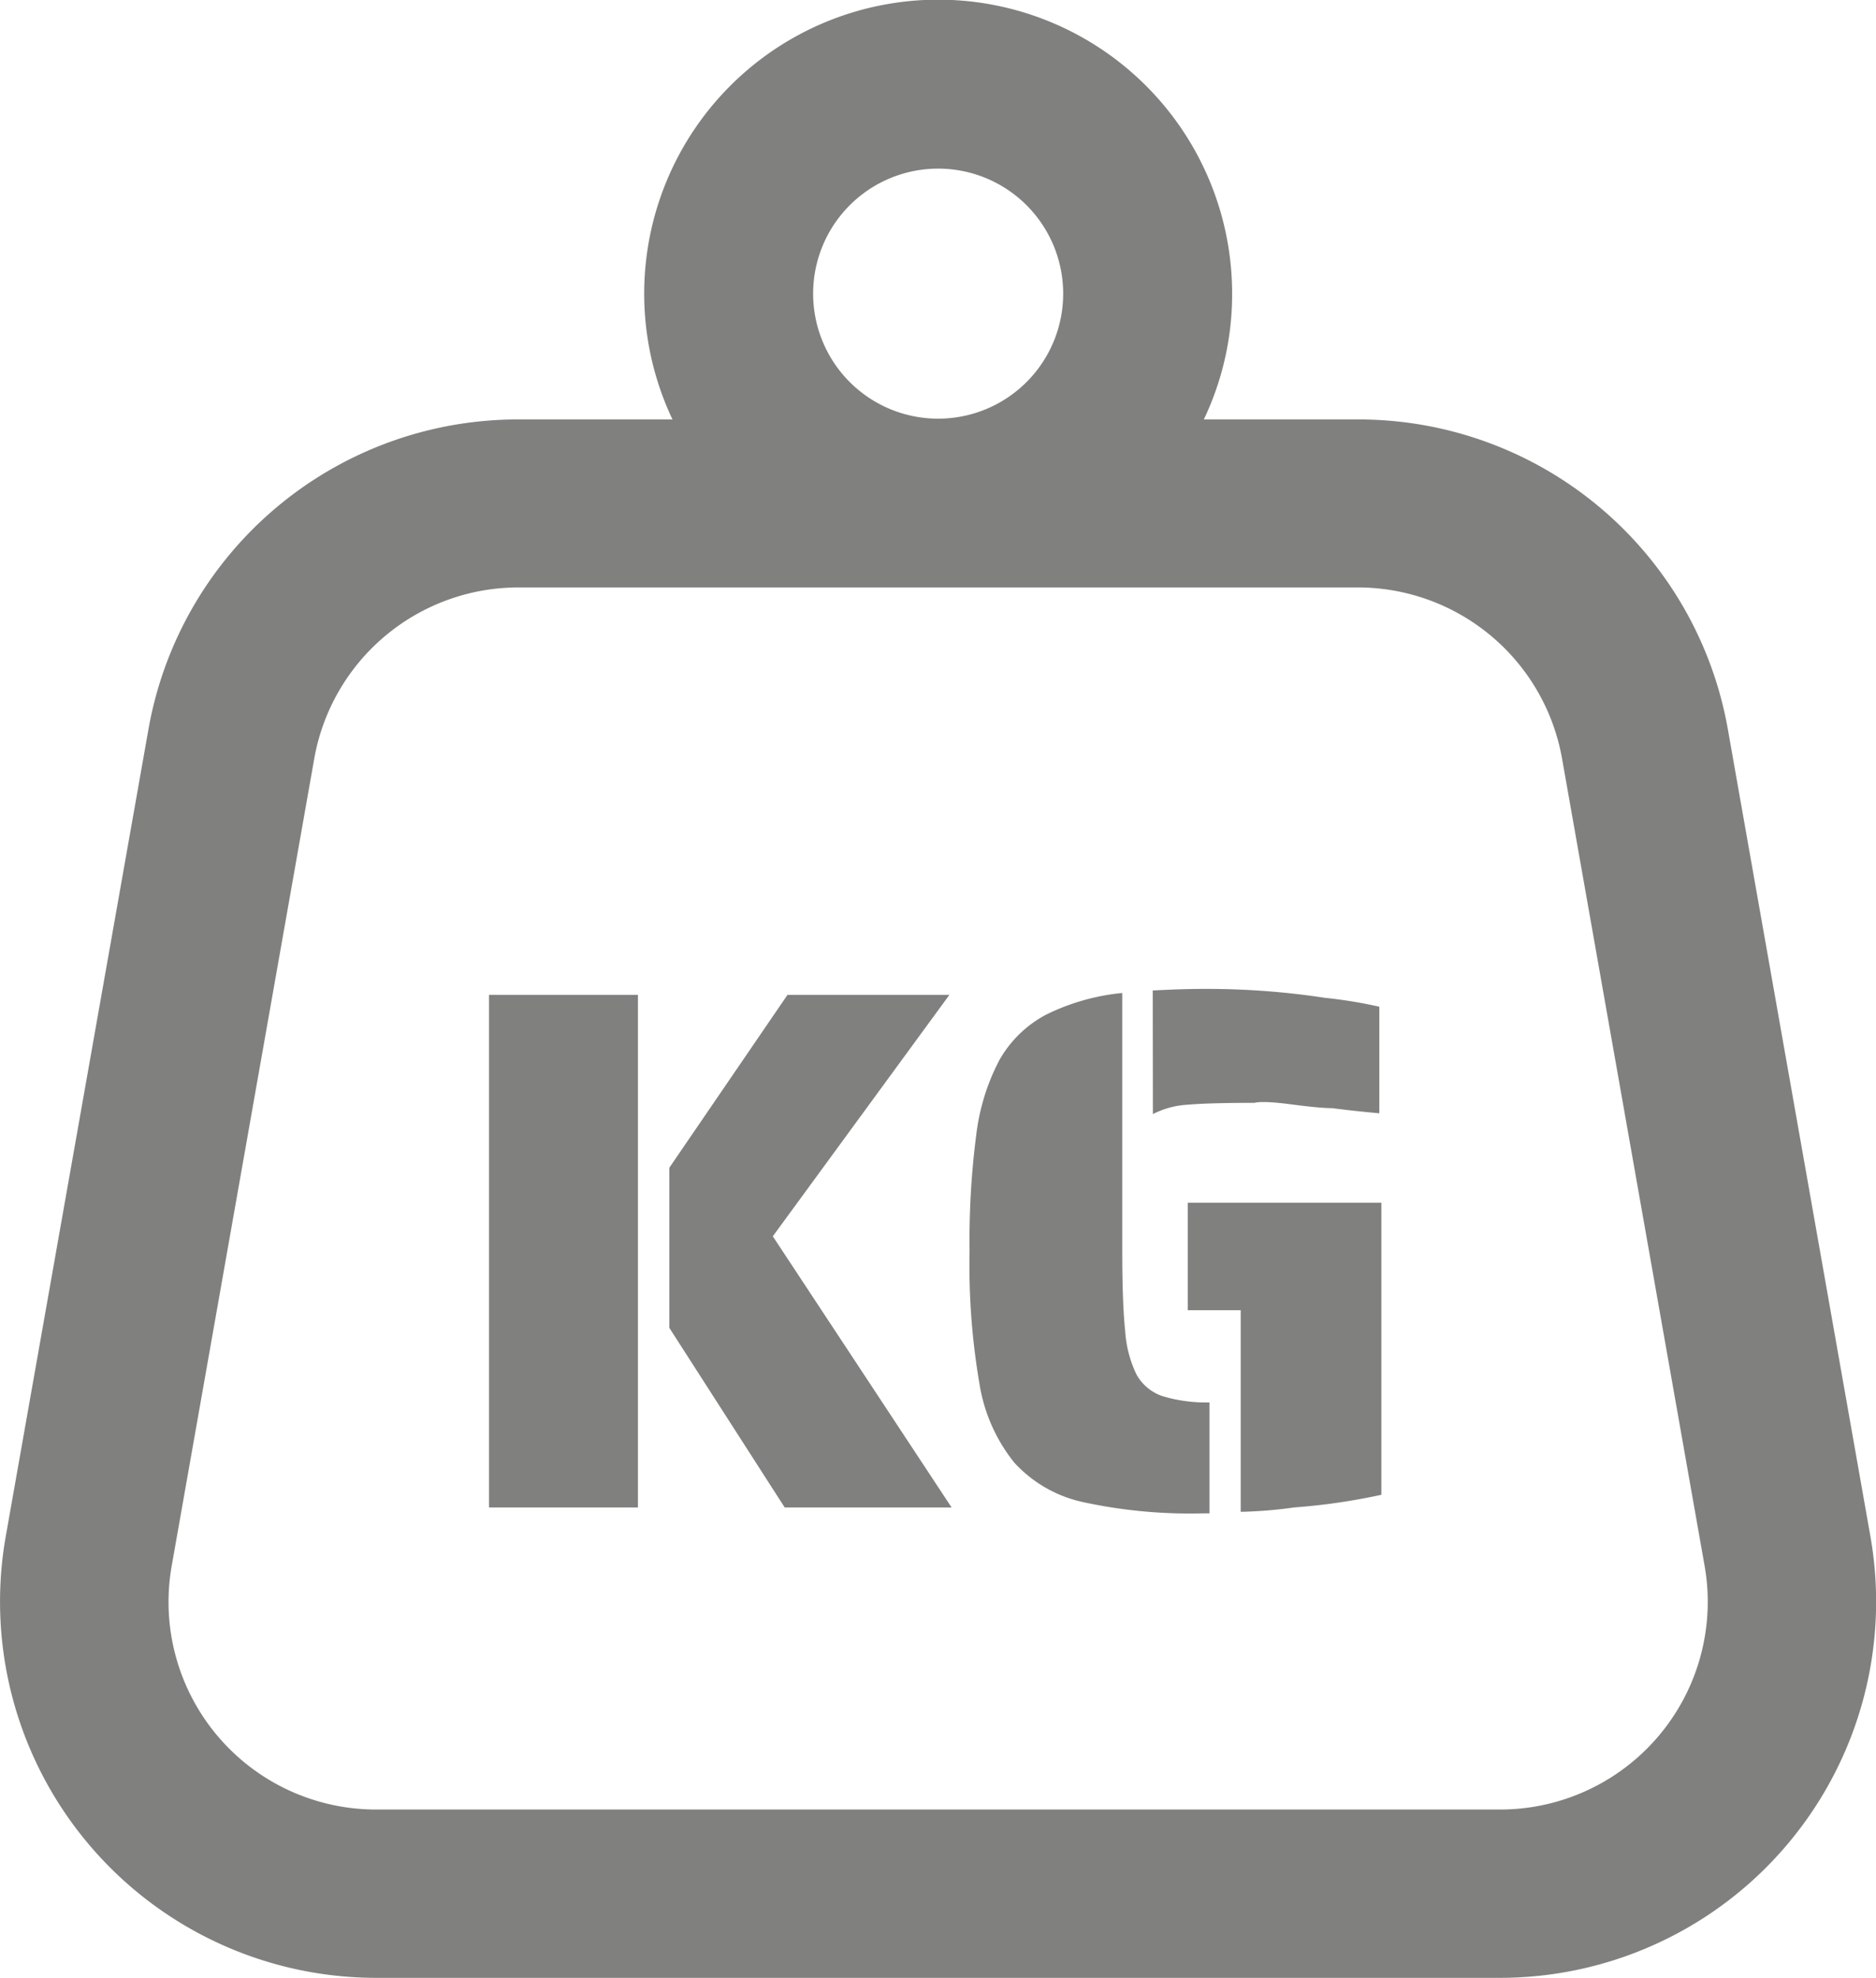
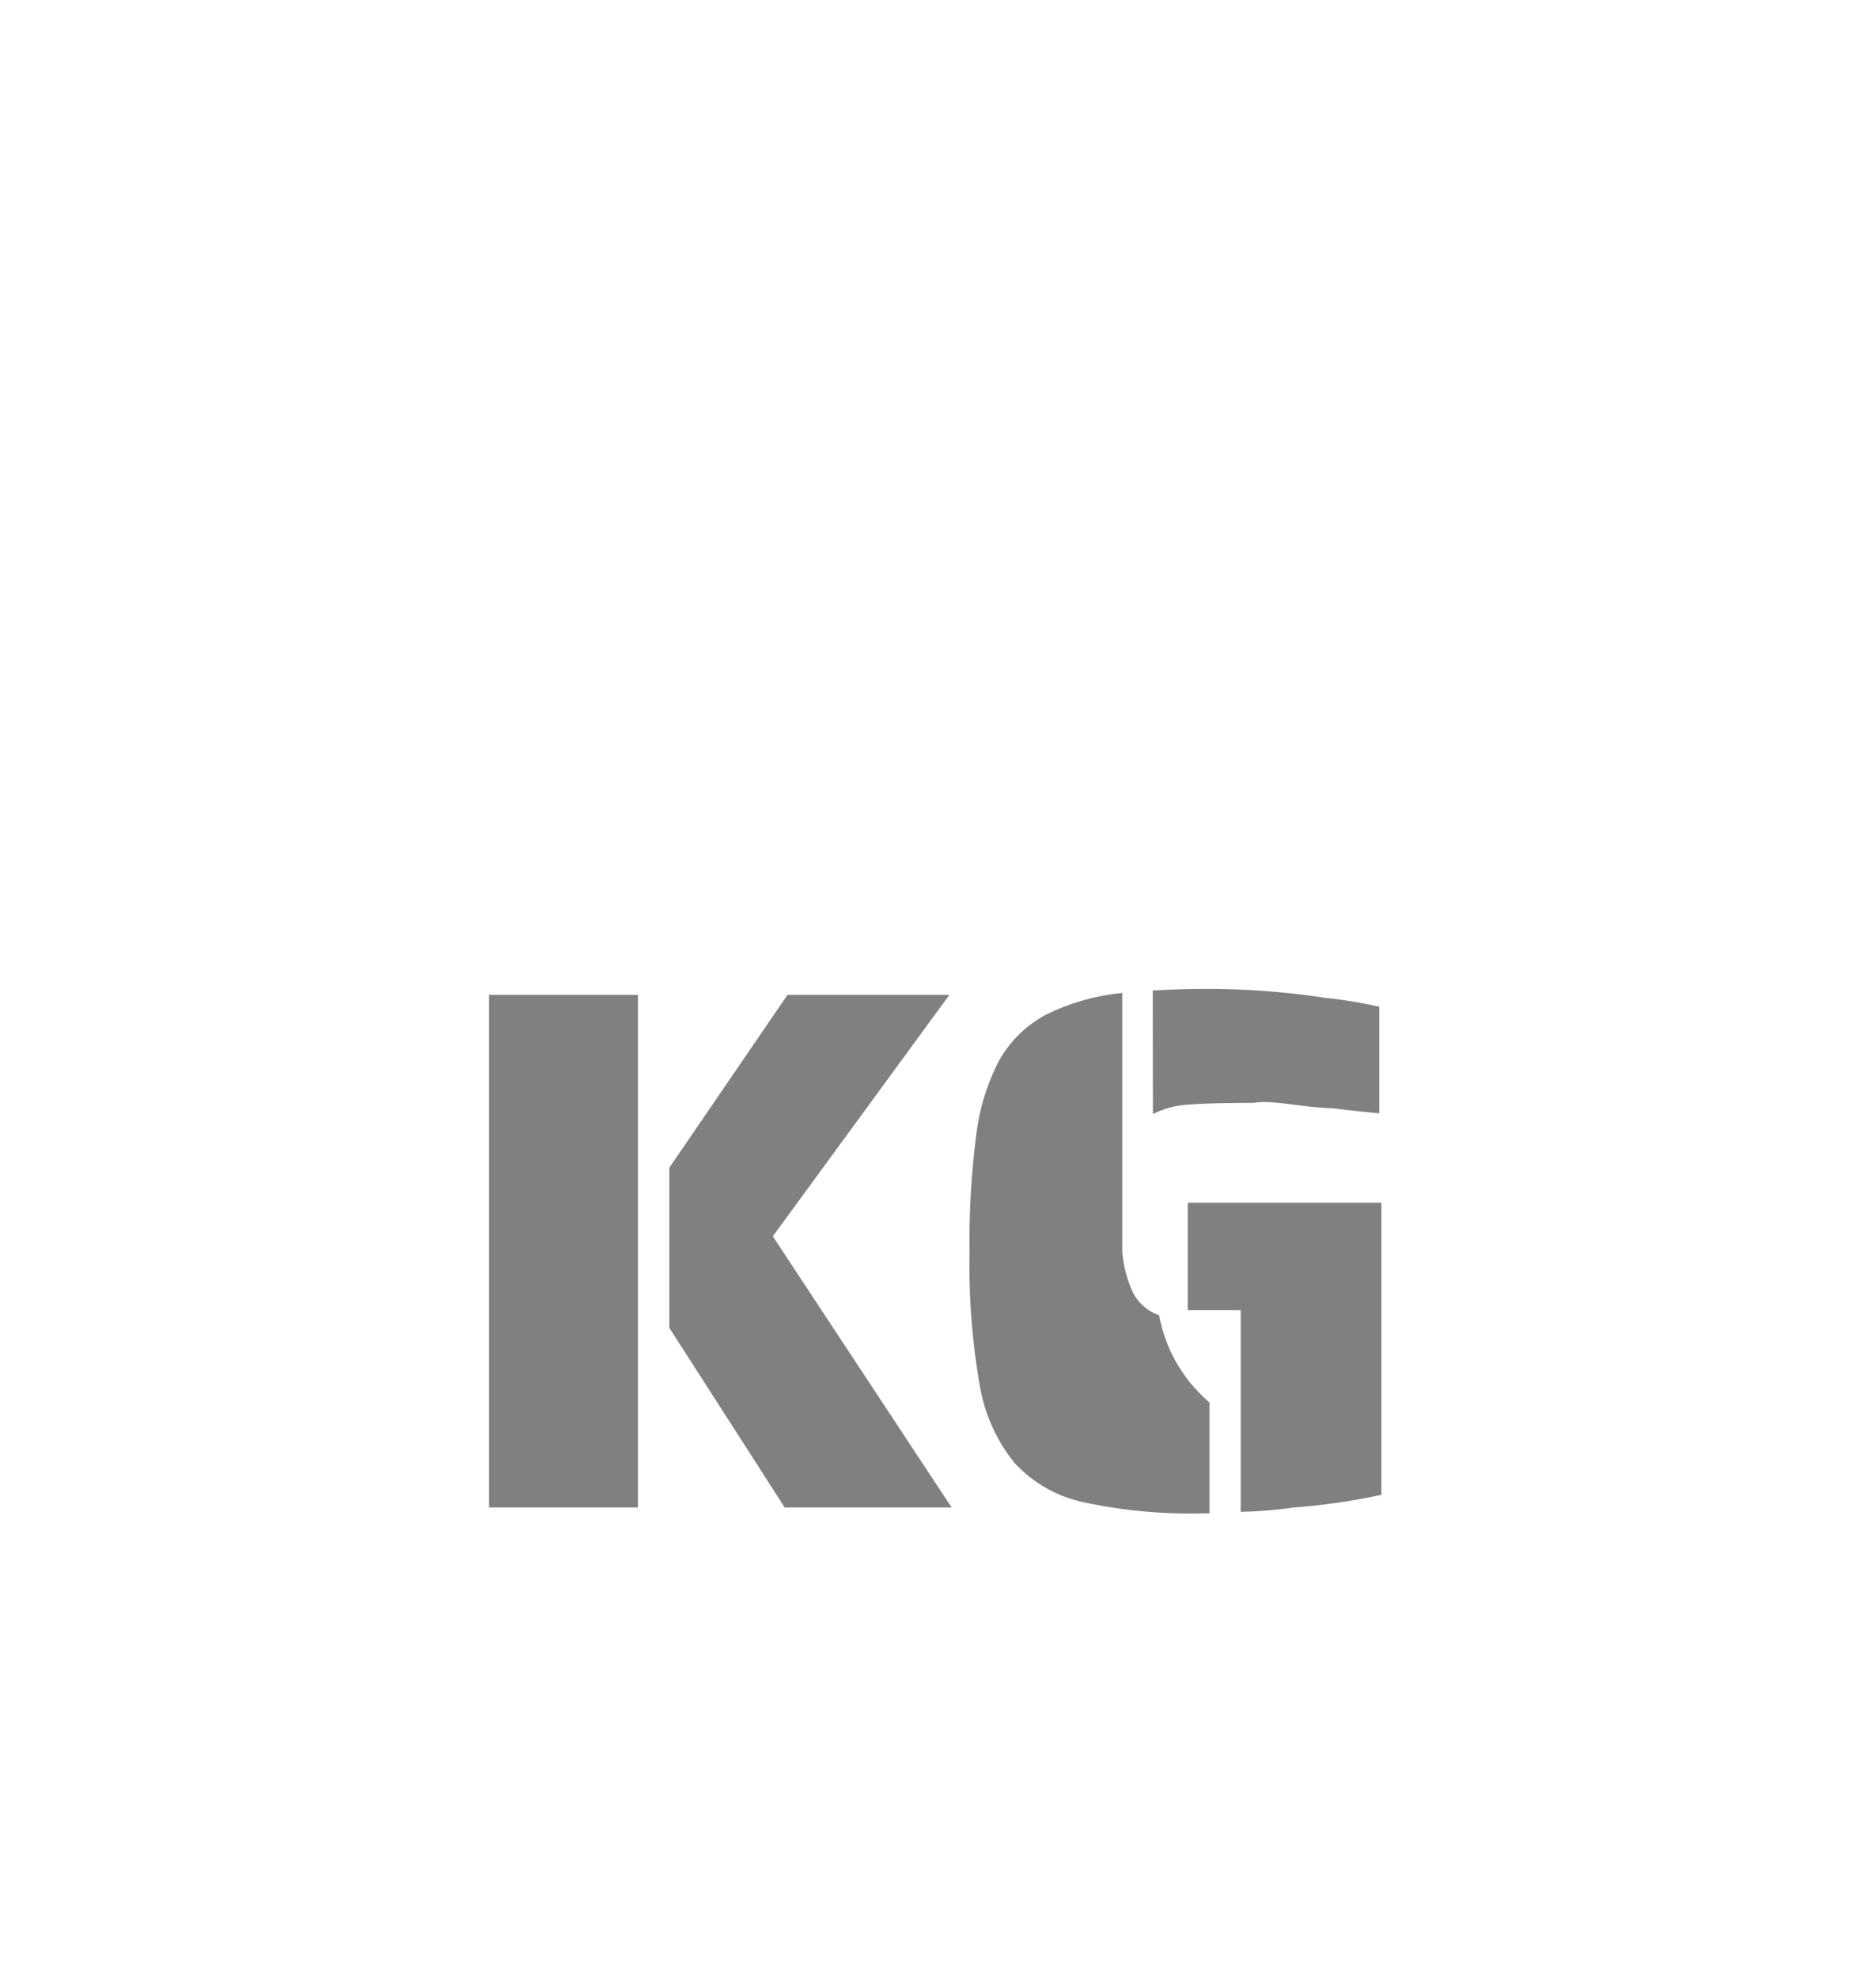
<svg xmlns="http://www.w3.org/2000/svg" width="12.004" height="12.656" viewBox="0 0 12.004 12.656">
  <g id="Gruppe_183" data-name="Gruppe 183" transform="translate(-992 -835.756)">
    <g id="icons_categorie_info_weight" transform="translate(990.229 834.758)">
-       <path id="Pfad_362" data-name="Pfad 362" d="M13.739,10.828,12.828,5.67a2.4,2.4,0,0,0-2.37-1.988H9.474a1.86,1.86,0,0,0,.181-.8,1.881,1.881,0,1,0-3.581.8H5.09A2.4,2.4,0,0,0,2.72,5.67l-.912,5.158a2.407,2.407,0,0,0,2.37,2.826h7.191a2.407,2.407,0,0,0,2.37-2.826ZM7.774,2.077a.8.8,0,1,1-.8.8.8.8,0,0,1,.8-.8Zm3.993,3.78.911,5.159a1.329,1.329,0,0,1-1.308,1.561H4.178A1.328,1.328,0,0,1,2.87,11.016l.911-5.159a1.327,1.327,0,0,1,1.308-1.1h5.368A1.327,1.327,0,0,1,11.767,5.857Z" transform="translate(0 0)" fill="#80807e" />
-     </g>
-     <path id="Pfad_390" data-name="Pfad 390" d="M.39,2.862h.953v3.28H.39ZM1.544,4.993V3.968L2.3,2.862H3.336L2.206,4.407,3.35,6.142H2.282ZM4.637,2.834q.191-.01.315-.01a5,5,0,0,1,.787.057,2.944,2.944,0,0,1,.348.057V3.62q-.2-.019-.3-.033-.081,0-.262-.024t-.238-.01q-.291,0-.427.012a.556.556,0,0,0-.222.06ZM4.952,6.18a3.23,3.23,0,0,1-.76-.072.835.835,0,0,1-.441-.253,1.074,1.074,0,0,1-.222-.5A4.5,4.5,0,0,1,3.465,4.5a5.264,5.264,0,0,1,.043-.744,1.382,1.382,0,0,1,.148-.477.743.743,0,0,1,.3-.291,1.405,1.405,0,0,1,.486-.138V4.5q0,.338.019.517a.747.747,0,0,0,.072.274.3.3,0,0,0,.164.138A.961.961,0,0,0,5,5.47v.71Zm.248-1.3H4.861V4.192H6.1V6.061a4.006,4.006,0,0,1-.558.081A2.882,2.882,0,0,1,5.2,6.17Z" transform="translate(994.739 839.26)" fill="#80807e" />
+       </g>
+     <path id="Pfad_390" data-name="Pfad 390" d="M.39,2.862h.953v3.28H.39ZM1.544,4.993V3.968L2.3,2.862H3.336L2.206,4.407,3.35,6.142H2.282ZM4.637,2.834q.191-.01.315-.01a5,5,0,0,1,.787.057,2.944,2.944,0,0,1,.348.057V3.62q-.2-.019-.3-.033-.081,0-.262-.024t-.238-.01q-.291,0-.427.012a.556.556,0,0,0-.222.06ZM4.952,6.18a3.23,3.23,0,0,1-.76-.072.835.835,0,0,1-.441-.253,1.074,1.074,0,0,1-.222-.5A4.5,4.5,0,0,1,3.465,4.5a5.264,5.264,0,0,1,.043-.744,1.382,1.382,0,0,1,.148-.477.743.743,0,0,1,.3-.291,1.405,1.405,0,0,1,.486-.138V4.5a.747.747,0,0,0,.072.274.3.3,0,0,0,.164.138A.961.961,0,0,0,5,5.47v.71Zm.248-1.3H4.861V4.192H6.1V6.061a4.006,4.006,0,0,1-.558.081A2.882,2.882,0,0,1,5.2,6.17Z" transform="translate(994.739 839.26)" fill="#80807e" />
  </g>
</svg>